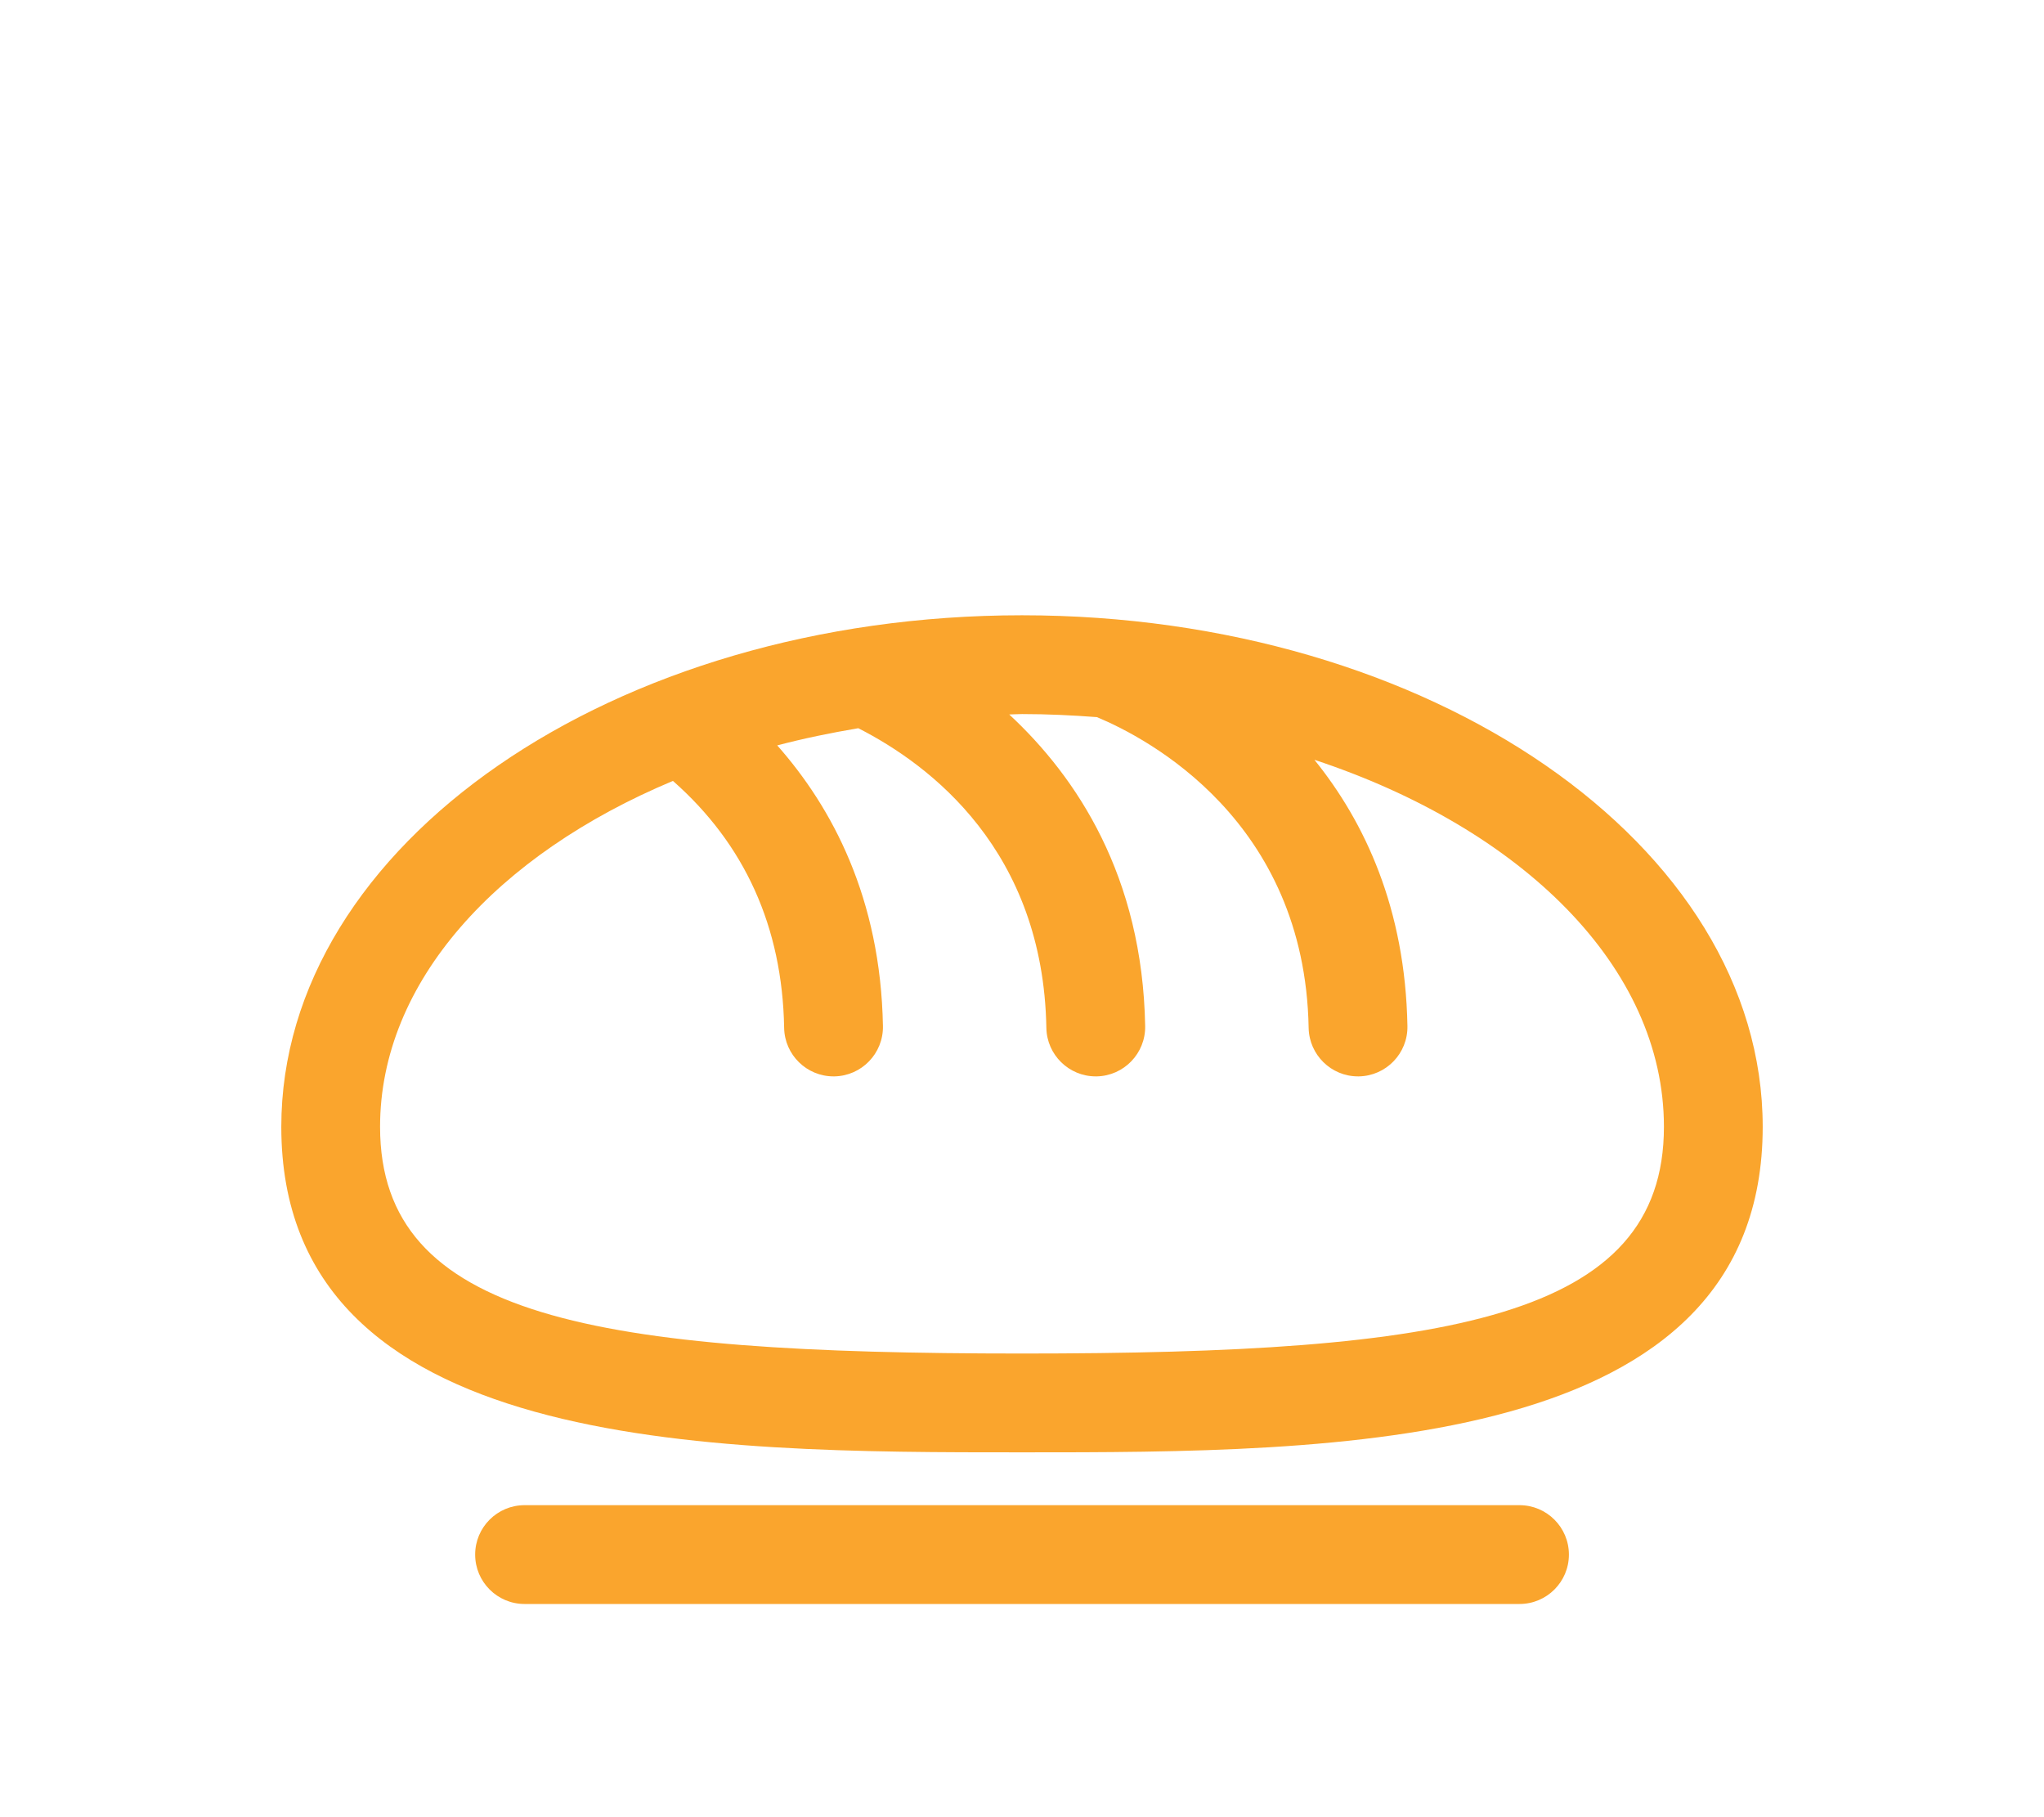
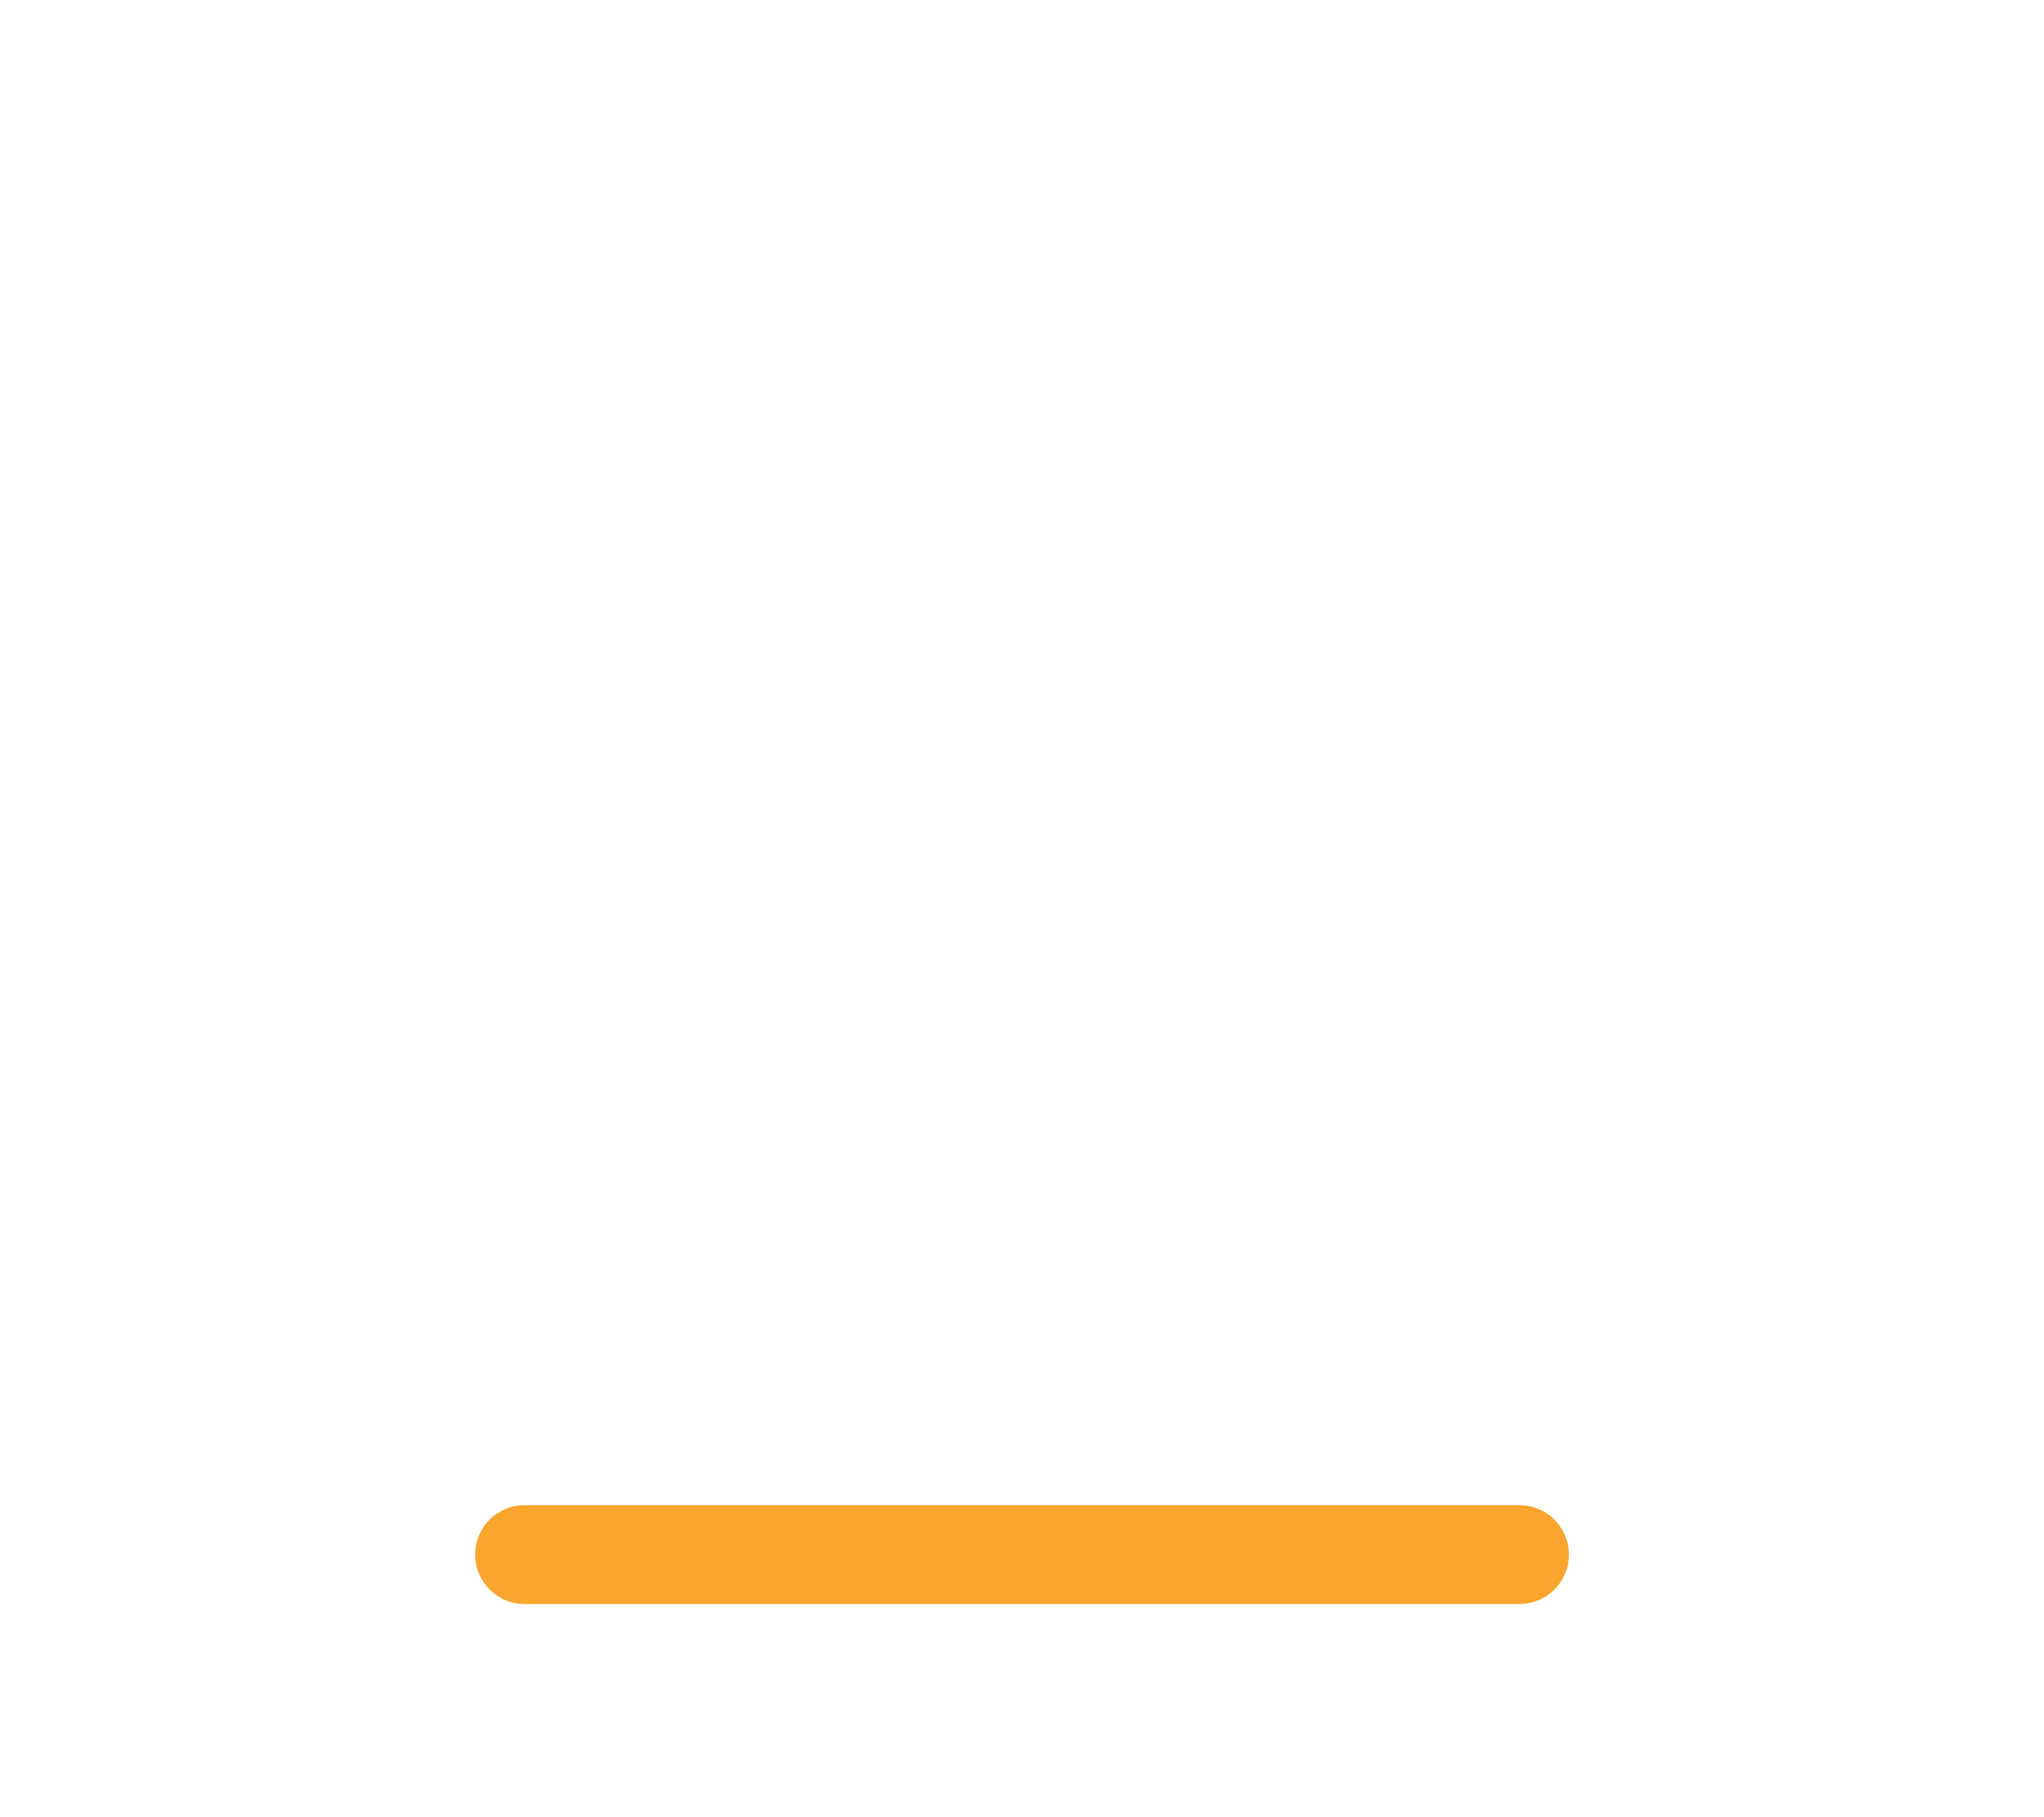
<svg xmlns="http://www.w3.org/2000/svg" version="1.1" id="icons" x="0px" y="0px" width="90px" height="80px" viewBox="0 0 90 80" enable-background="new 0 0 90 80" xml:space="preserve">
  <g>
    <g>
-       <path fill="#FAA52D" d="M45.001,27.087c-17.984,0-32.615,10.103-32.615,22.521c0,14.33,18.852,14.33,32.615,14.33    s32.613,0,32.613-14.33C77.614,37.189,62.983,27.087,45.001,27.087z M45.001,59.588c-18.747,0-28.266-1.543-28.266-9.98    c0-6.376,5.145-11.984,12.895-15.229c3.157,2.778,4.818,6.422,4.897,10.873c0.021,1.186,0.992,2.135,2.174,2.135    c0.014,0,0.027,0,0.041,0c1.2-0.023,2.156-1.014,2.135-2.215c-0.103-5.638-2.24-9.626-4.654-12.356    c1.151-0.305,2.349-0.55,3.568-0.757c3.188,1.623,8.142,5.39,8.282,13.193c0.021,1.186,0.992,2.135,2.174,2.135    c0.014,0,0.027,0,0.041,0c1.2-0.023,2.156-1.014,2.135-2.215c-0.119-6.598-3.01-10.957-5.985-13.718    c0.189-0.003,0.373-0.018,0.563-0.018c1.117,0,2.215,0.053,3.298,0.135c2.24,0.933,9.157,4.558,9.322,13.681    c0.023,1.186,0.991,2.135,2.173,2.135c0.015,0,0.028,0,0.042,0c1.2-0.023,2.156-1.014,2.135-2.215    c-0.094-5.18-1.881-8.983-4.095-11.722c9.123,3.018,15.389,9.119,15.389,16.157C73.265,58.045,63.747,59.588,45.001,59.588z" />
      <path fill="#FAA52D" d="M66.905,66.264H23.097c-1.201,0-2.175,0.974-2.175,2.175s0.974,2.175,2.175,2.175h43.809    c1.201,0,2.175-0.974,2.175-2.175S68.106,66.264,66.905,66.264z" />
    </g>
  </g>
</svg>